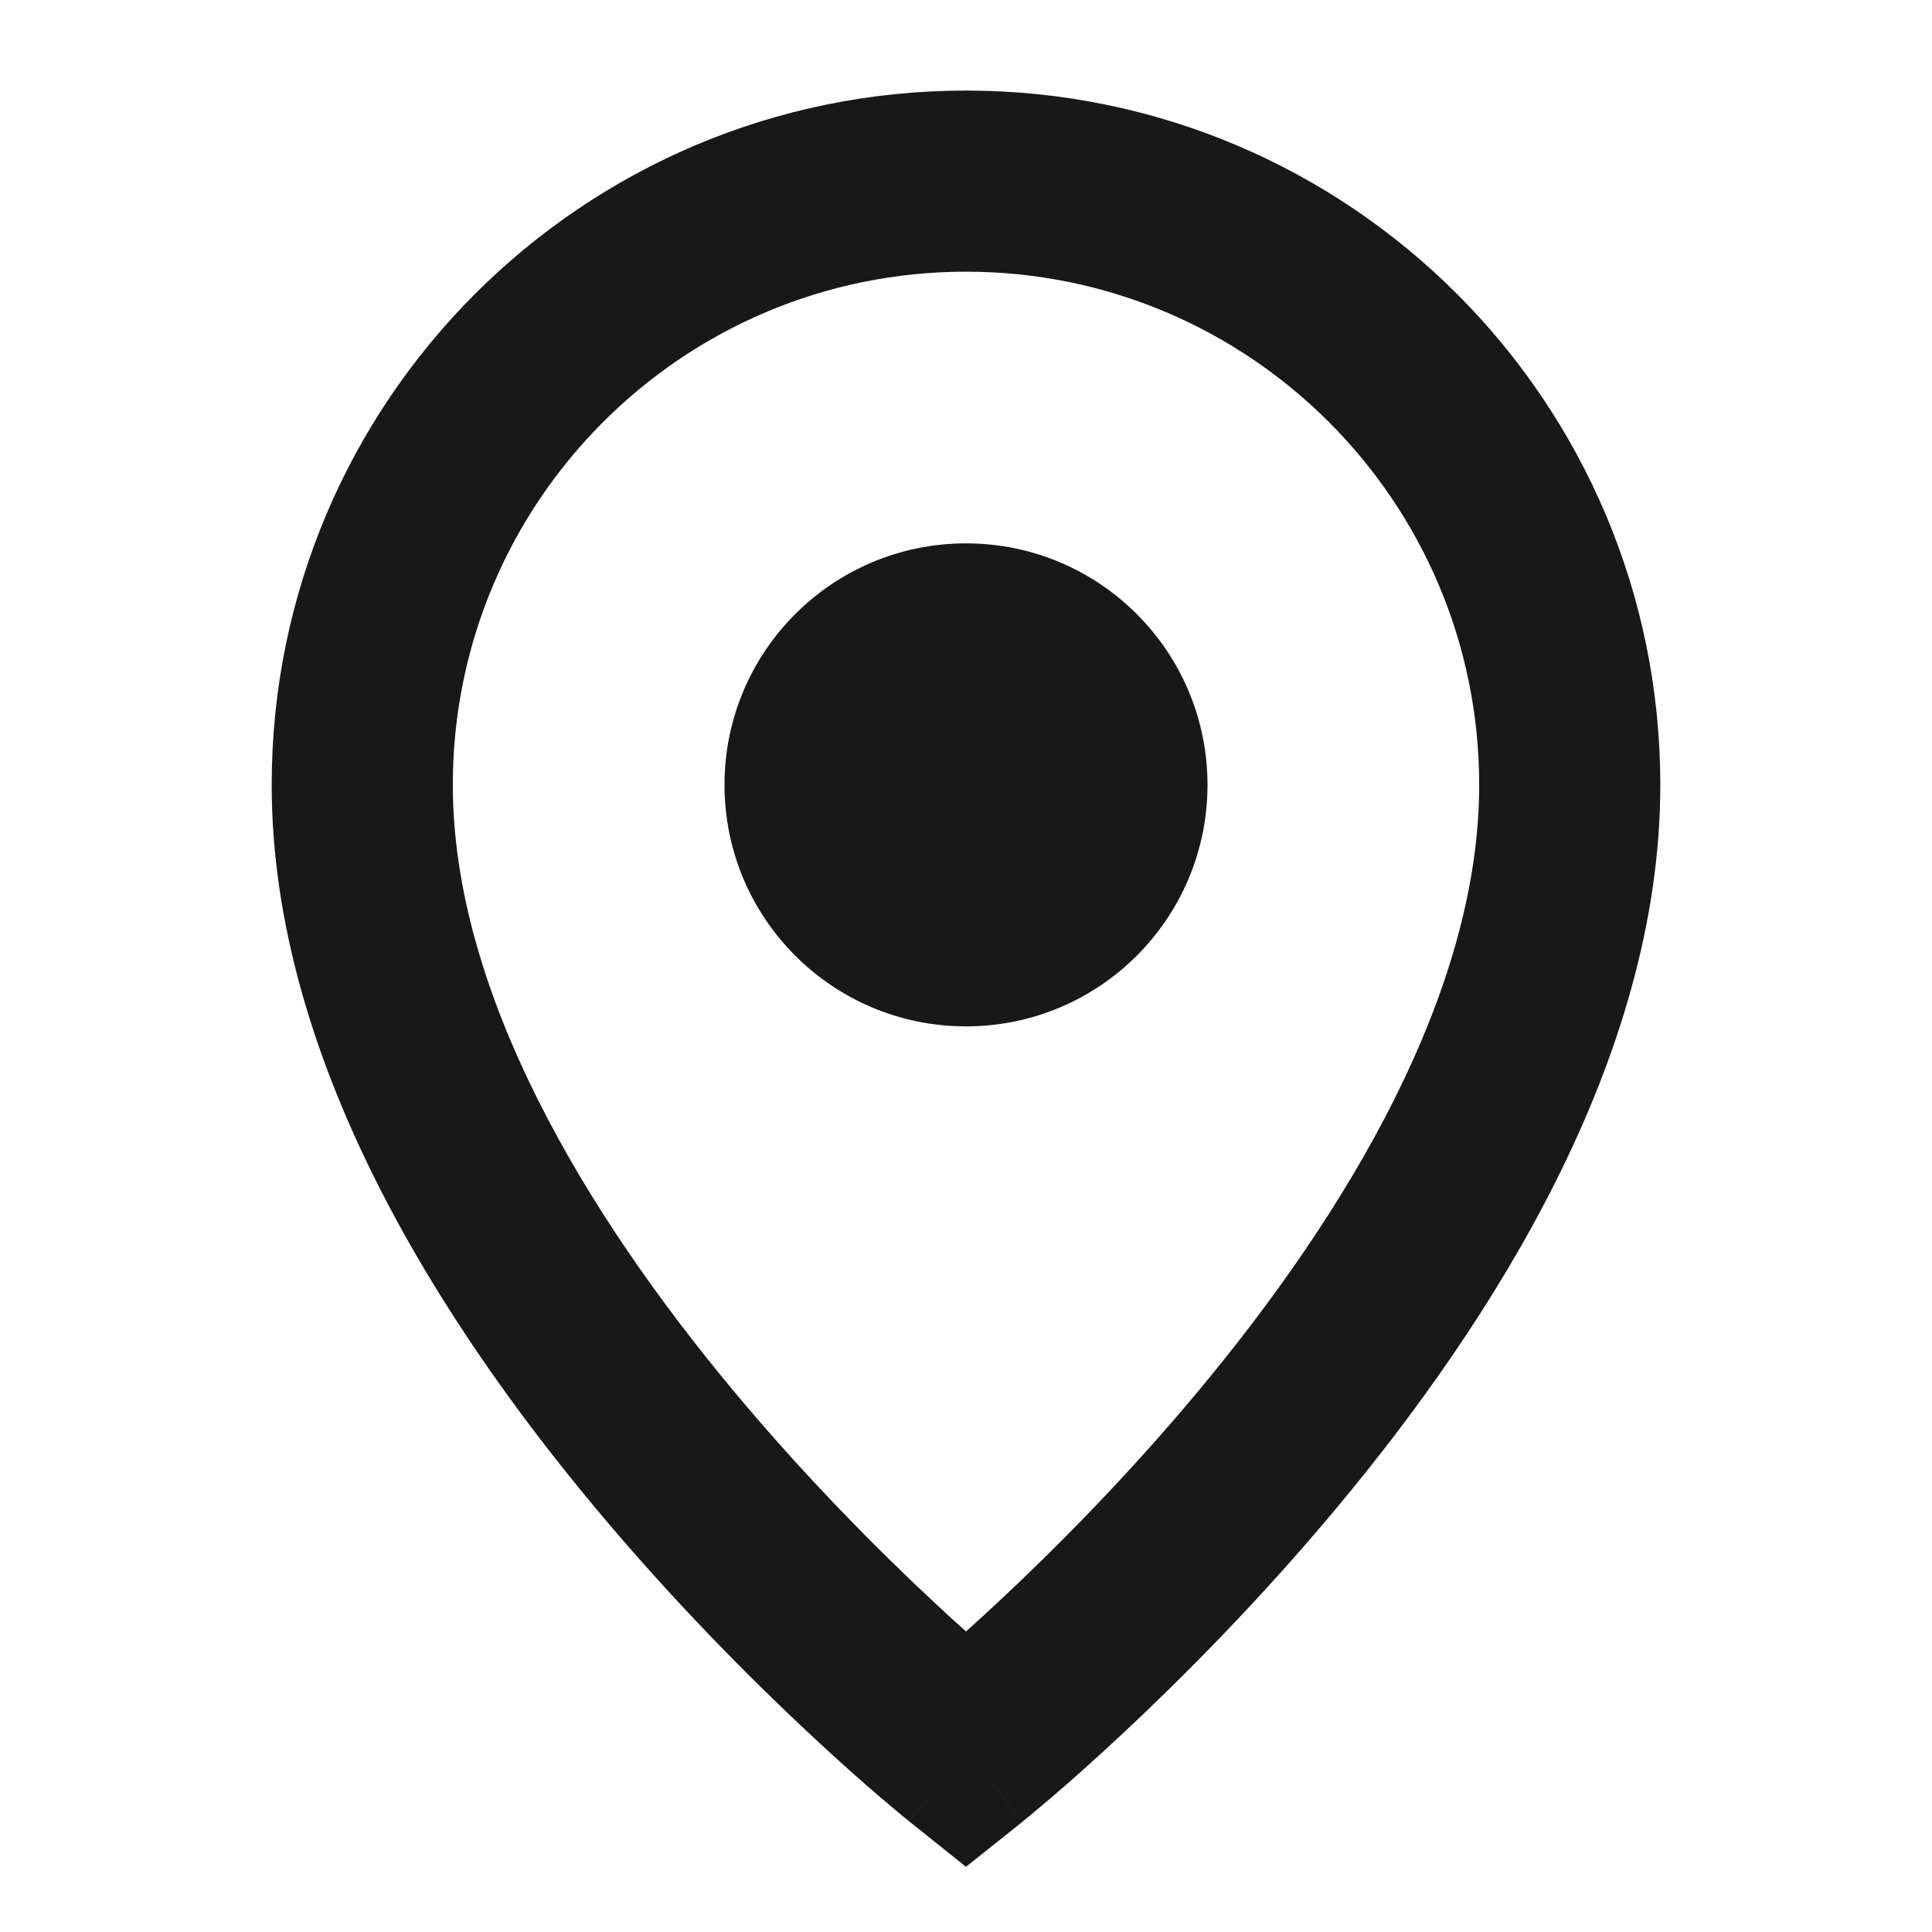
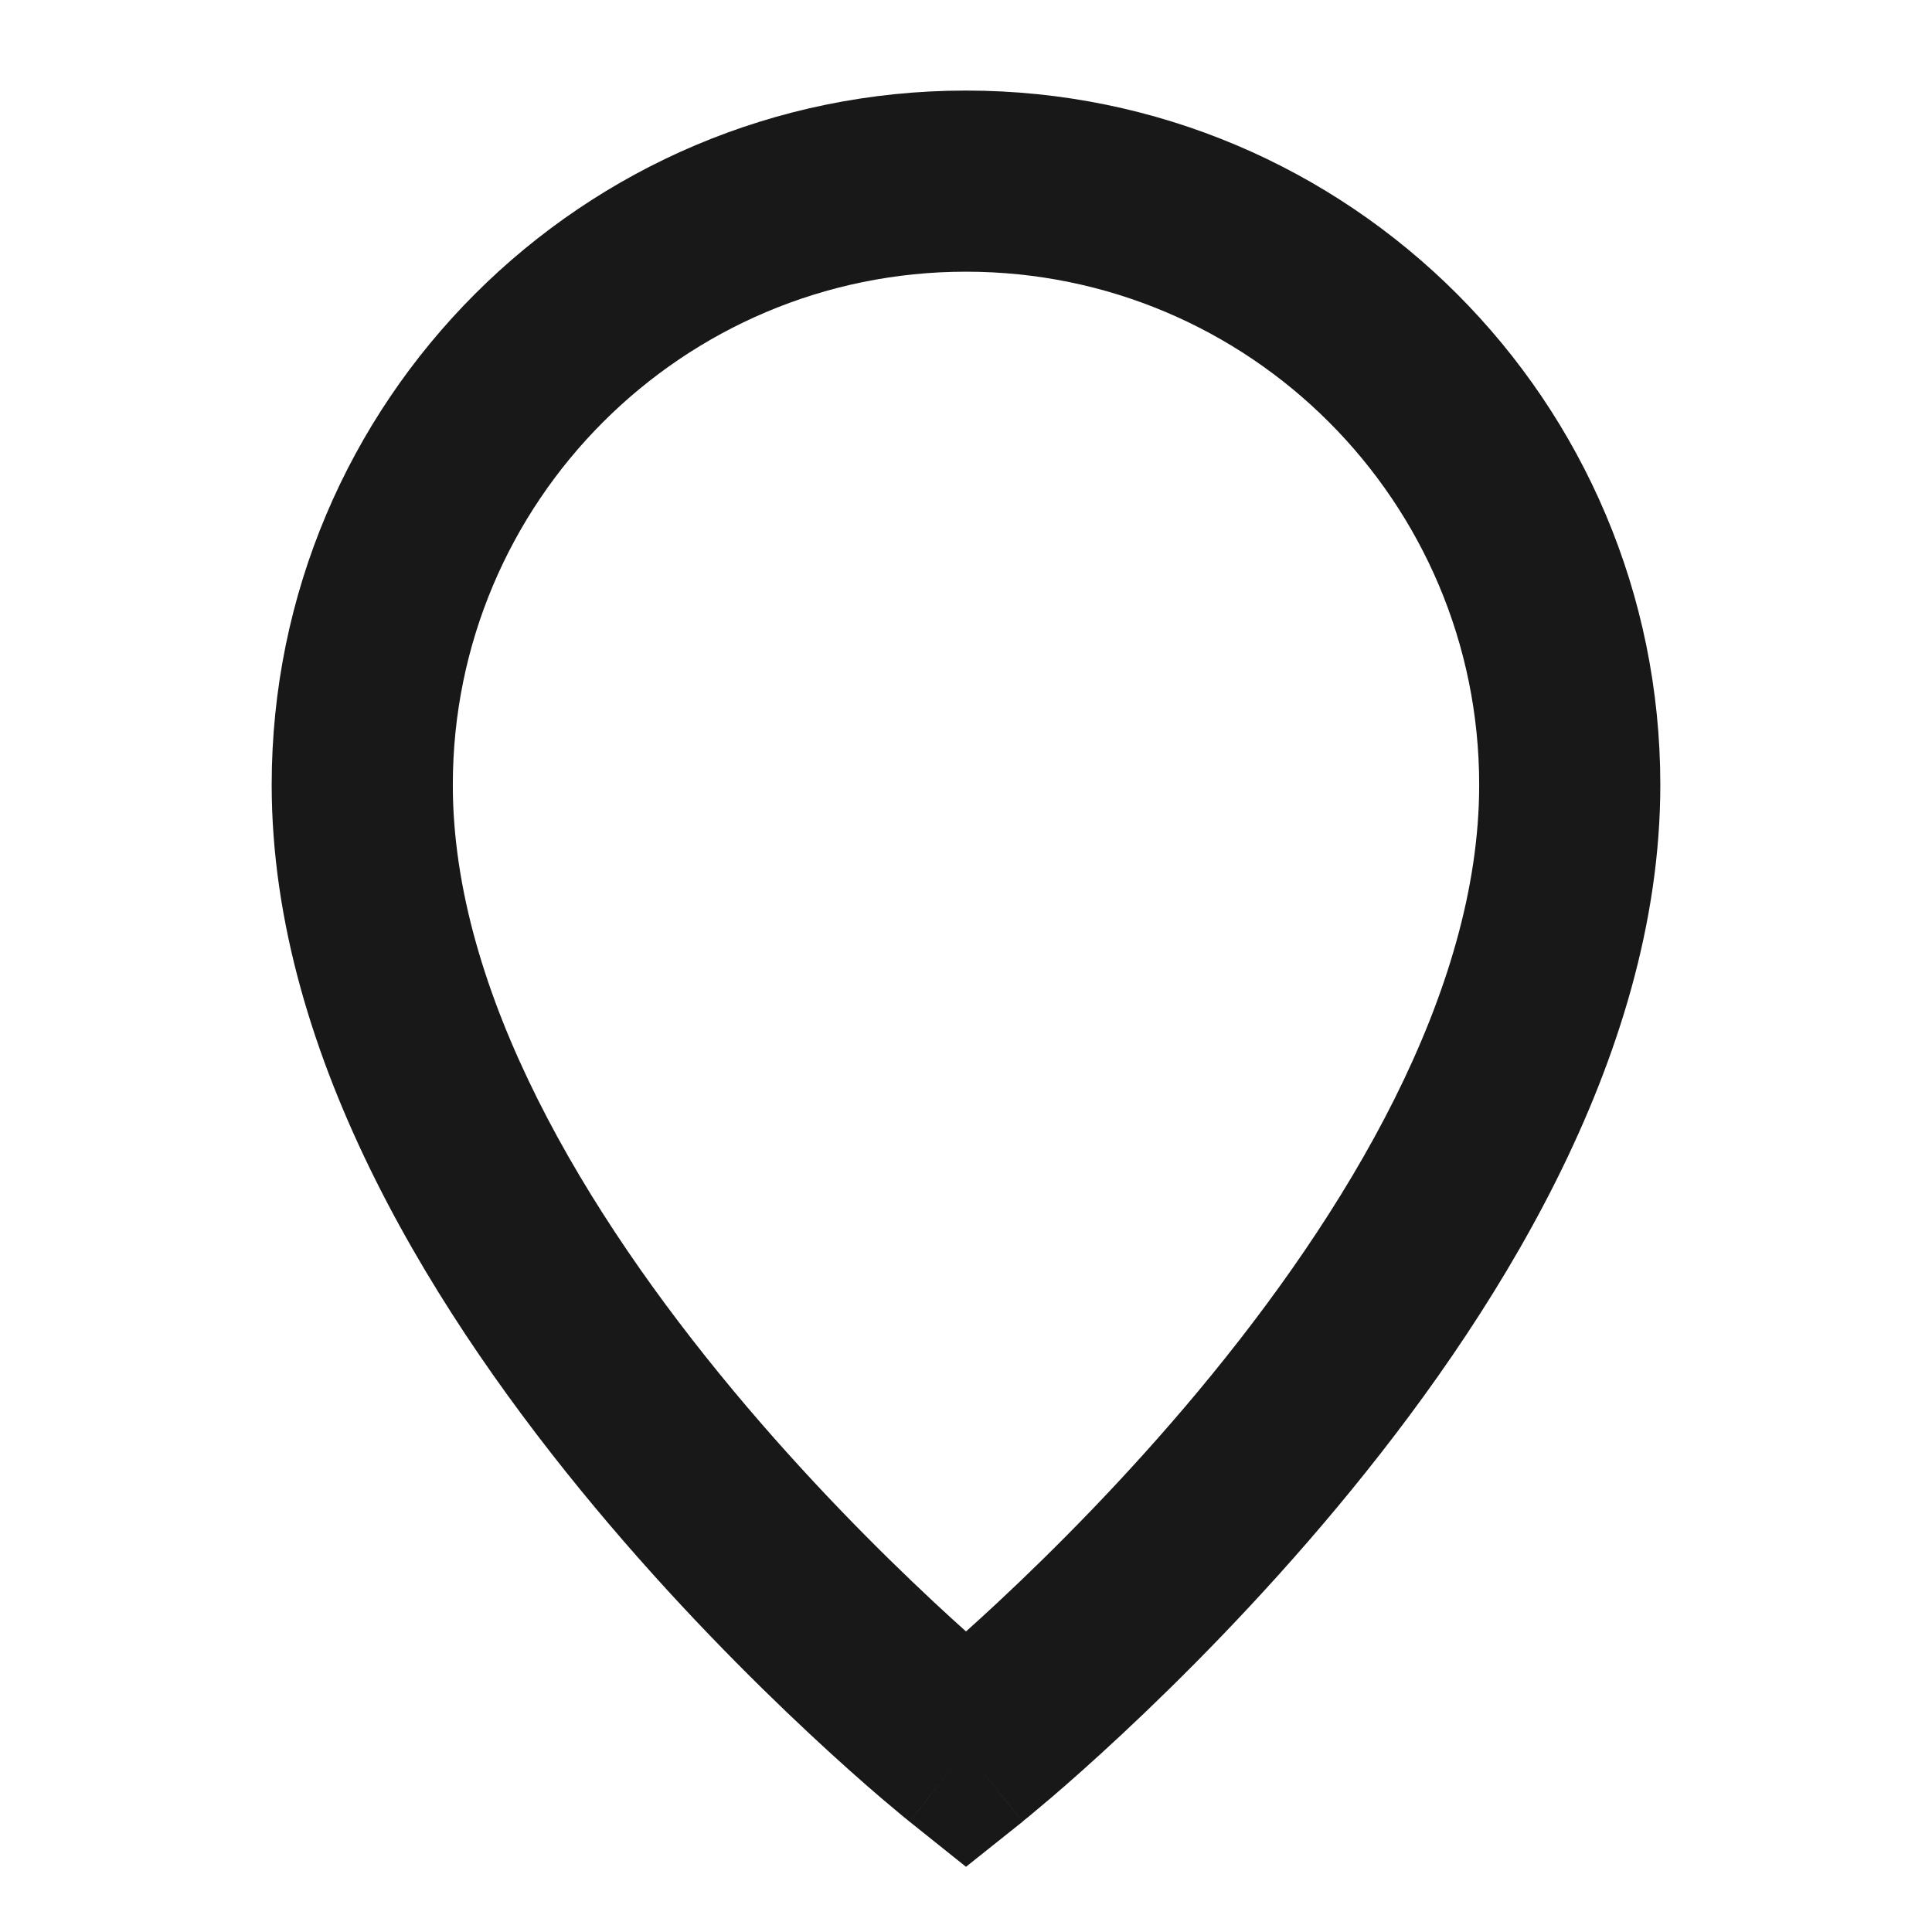
<svg xmlns="http://www.w3.org/2000/svg" width="16" height="16" viewBox="0 0 16 16" fill="none">
-   <path d="M8 8.5C9.105 8.5 10 7.605 10 6.5C10 5.395 9.105 4.5 8 4.5C6.895 4.5 6 5.395 6 6.5C6 7.605 6.895 8.5 8 8.5Z" fill="#181818" />
  <path fill-rule="evenodd" clip-rule="evenodd" d="M7.531 15.085C7.531 15.085 7.531 15.086 8 14.5L7.531 15.085L8 15.46L8.469 15.086L8 14.5C8.469 15.086 8.468 15.086 8.469 15.086L8.469 15.085L8.471 15.084L8.474 15.081L8.487 15.07C8.498 15.061 8.514 15.049 8.534 15.032C8.574 14.999 8.631 14.951 8.703 14.89C8.847 14.767 9.05 14.588 9.293 14.361C9.778 13.908 10.426 13.26 11.076 12.48C12.347 10.955 13.75 8.779 13.75 6.5C13.75 3.324 11.176 0.75 8 0.75C4.824 0.75 2.25 3.324 2.25 6.5C2.25 8.779 3.653 10.955 4.924 12.48C5.574 13.26 6.222 13.908 6.707 14.361C6.95 14.588 7.153 14.767 7.297 14.89C7.369 14.951 7.426 14.999 7.466 15.032C7.486 15.049 7.502 15.061 7.513 15.07L7.526 15.081L7.529 15.084L7.531 15.085L7.531 15.085ZM3.75 6.5C3.75 4.153 5.653 2.25 8 2.25C10.347 2.25 12.25 4.153 12.25 6.5C12.25 8.221 11.153 10.045 9.924 11.52C9.324 12.24 8.722 12.842 8.27 13.264C8.172 13.355 8.082 13.438 8 13.511C7.918 13.438 7.828 13.355 7.73 13.264C7.278 12.842 6.676 12.24 6.076 11.52C4.847 10.045 3.75 8.221 3.75 6.5Z" fill="#181818" />
</svg>